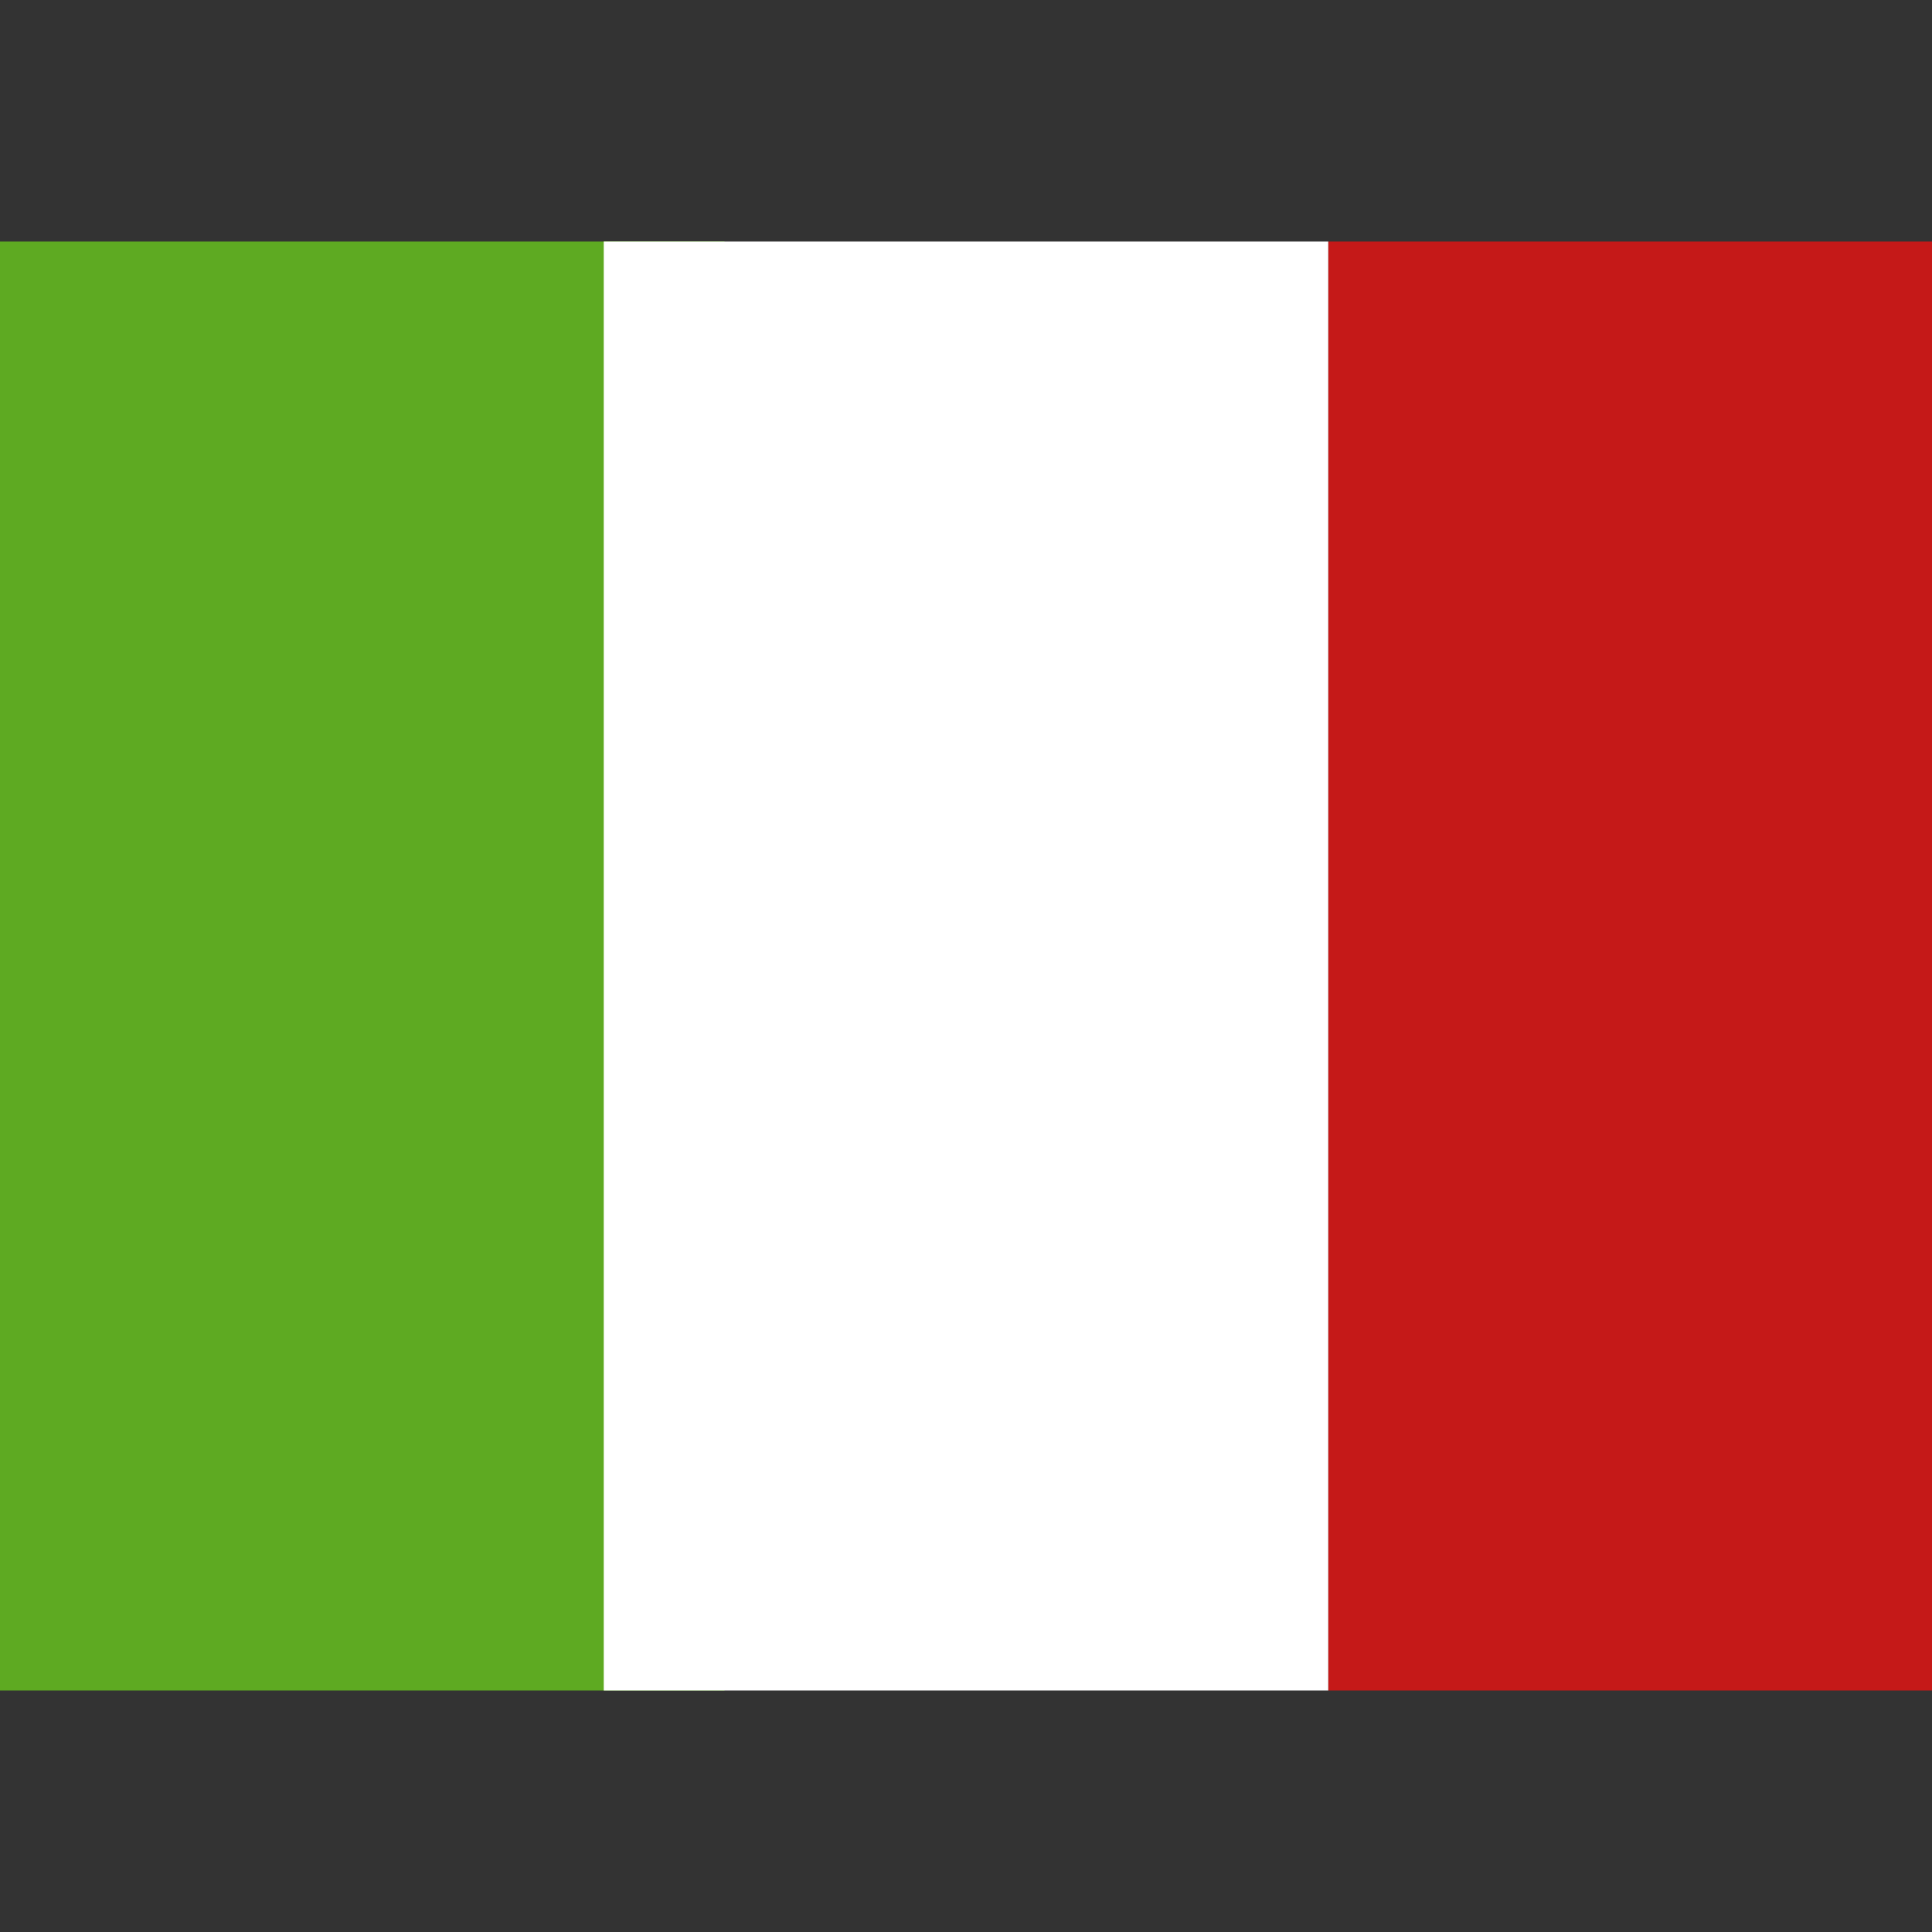
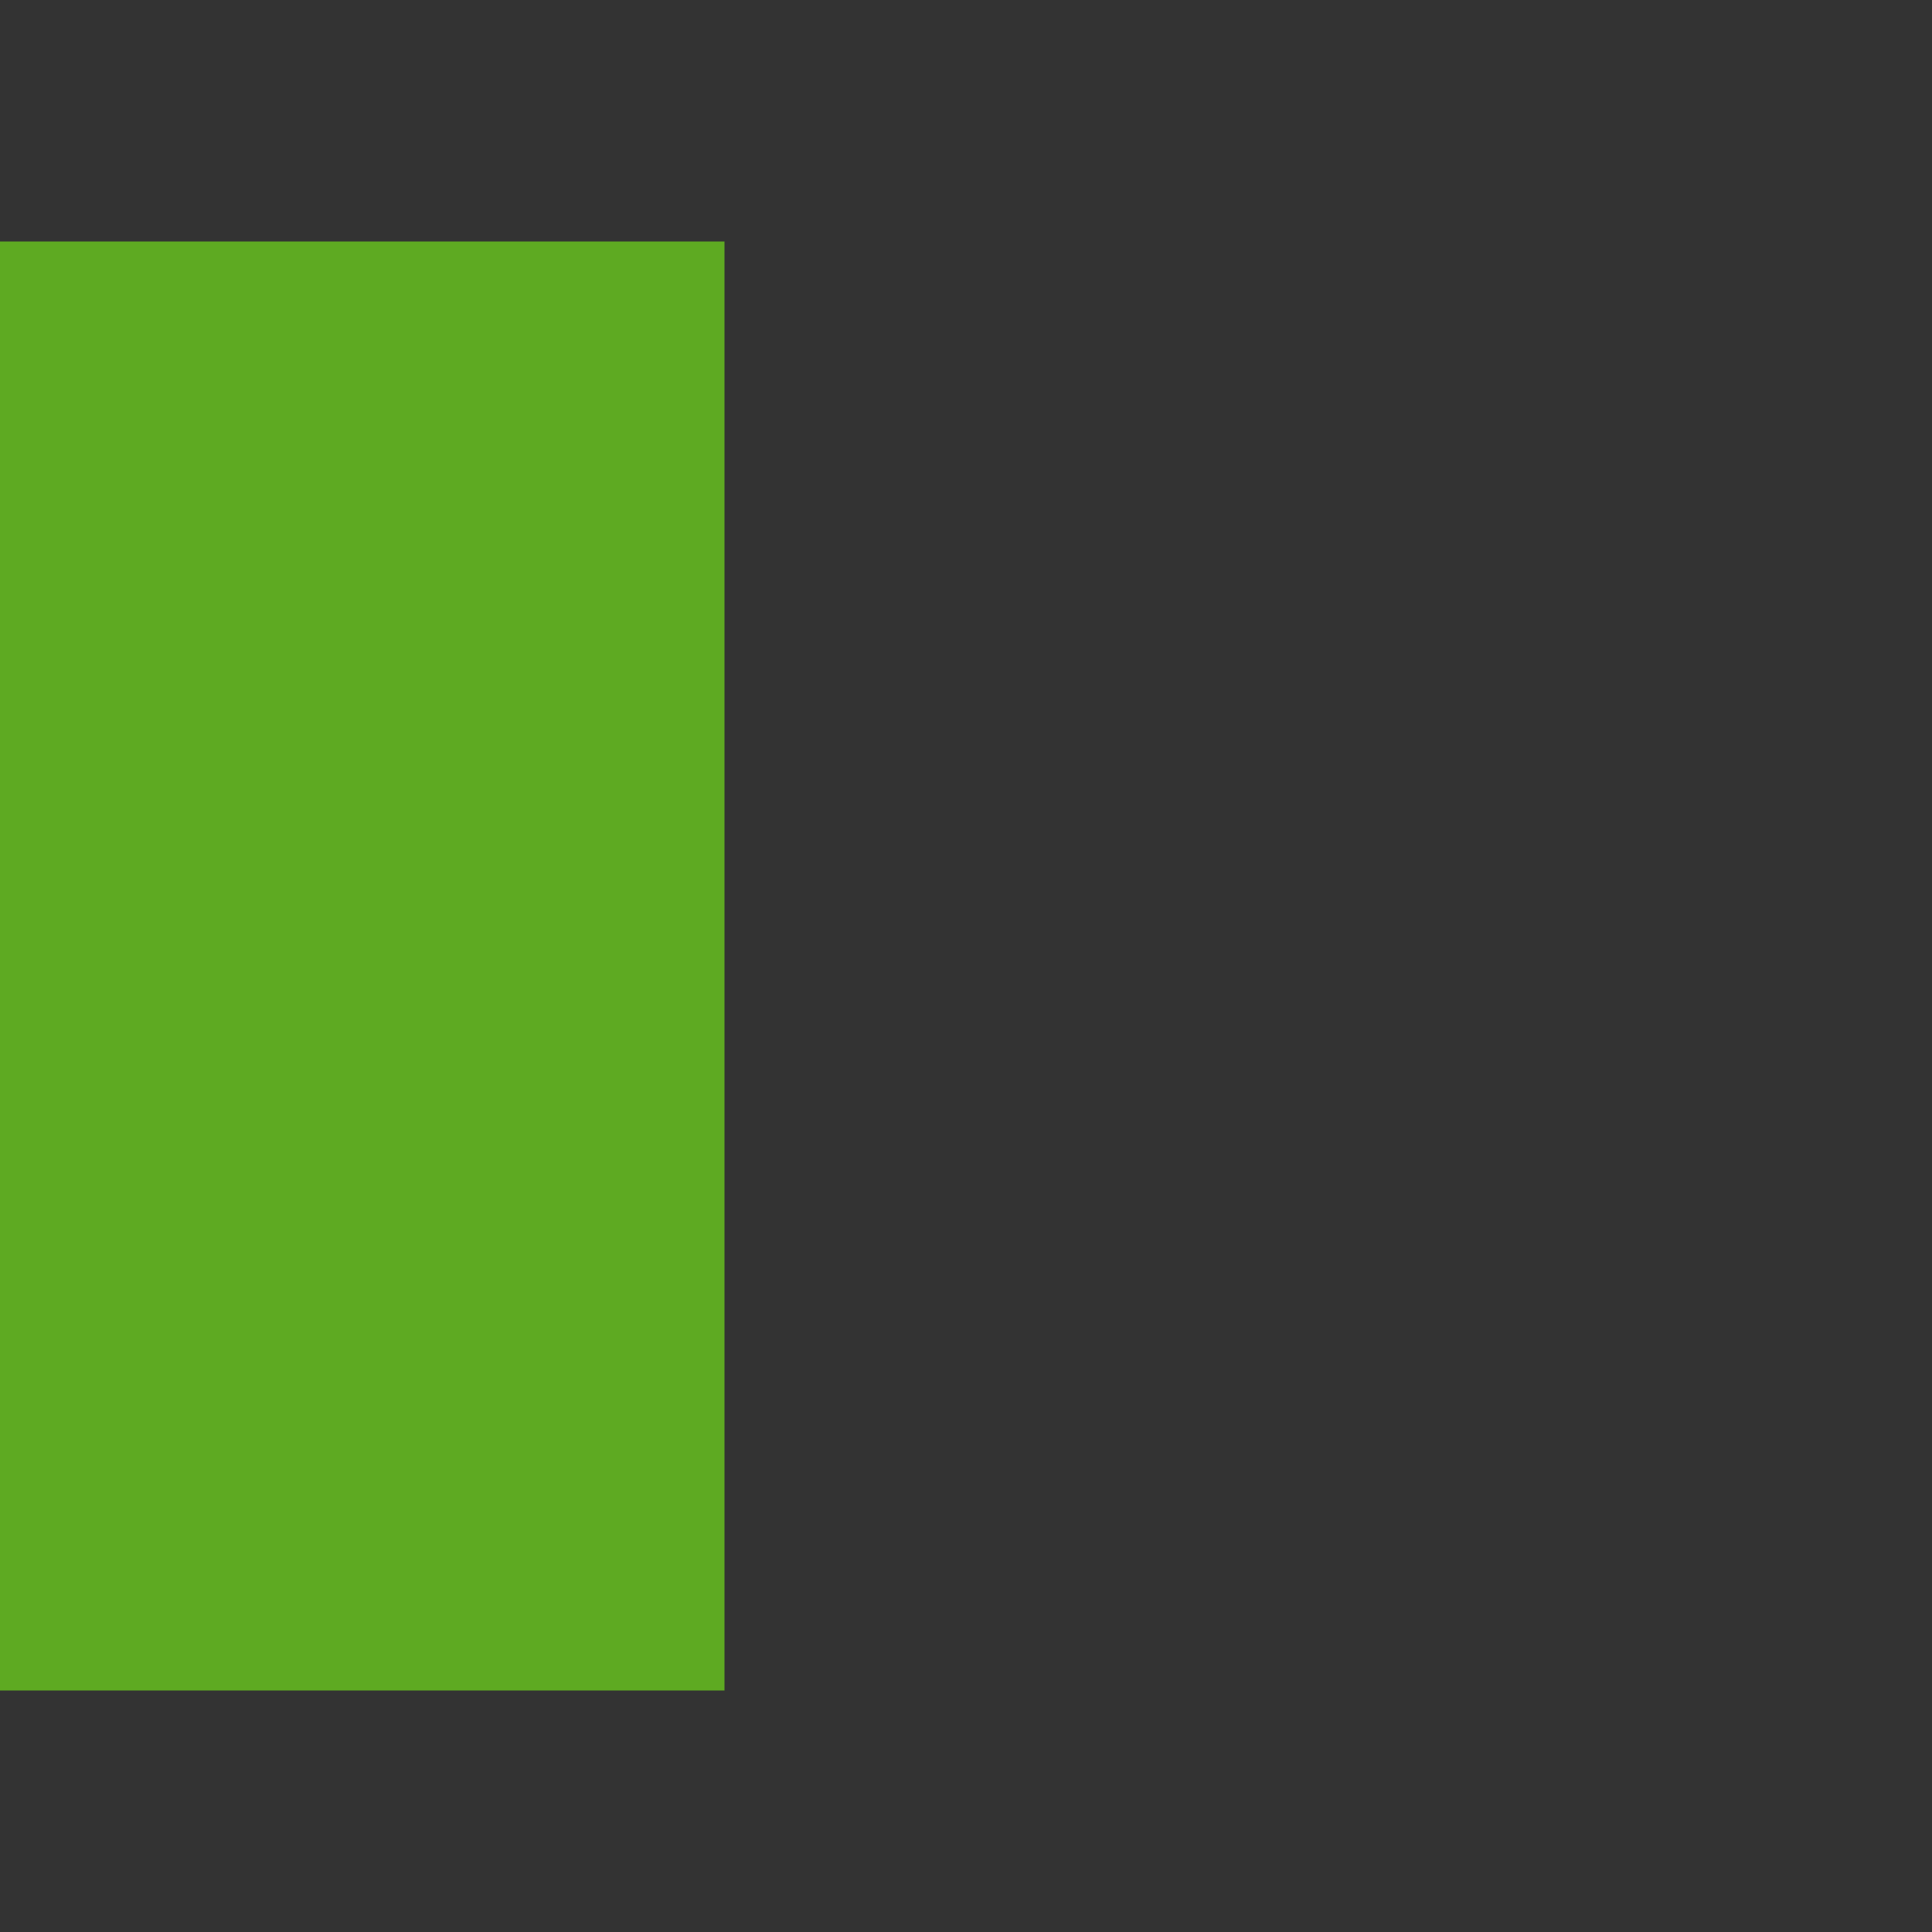
<svg xmlns="http://www.w3.org/2000/svg" fill="none" viewBox="0 0 32 32" id="It-Italy--Streamline-Flagpack.svg">
  <rect x="0" y="0" width="32" height="32" fill="#333333" stroke="none" />
  <desc>IT Italy Streamline Icon: https://streamlinehq.com</desc>
-   <path fill="#c51918" fill-rule="evenodd" d="M22 4h10v24H22V4Z" clip-rule="evenodd" stroke-width="1" />
  <path fill="#5eaa22" fill-rule="evenodd" d="M0 4h12v24H0V4Z" clip-rule="evenodd" stroke-width="1" />
-   <path fill="#ffffff" fill-rule="evenodd" d="M10 4h12v24H10V4Z" clip-rule="evenodd" stroke-width="1" />
</svg>